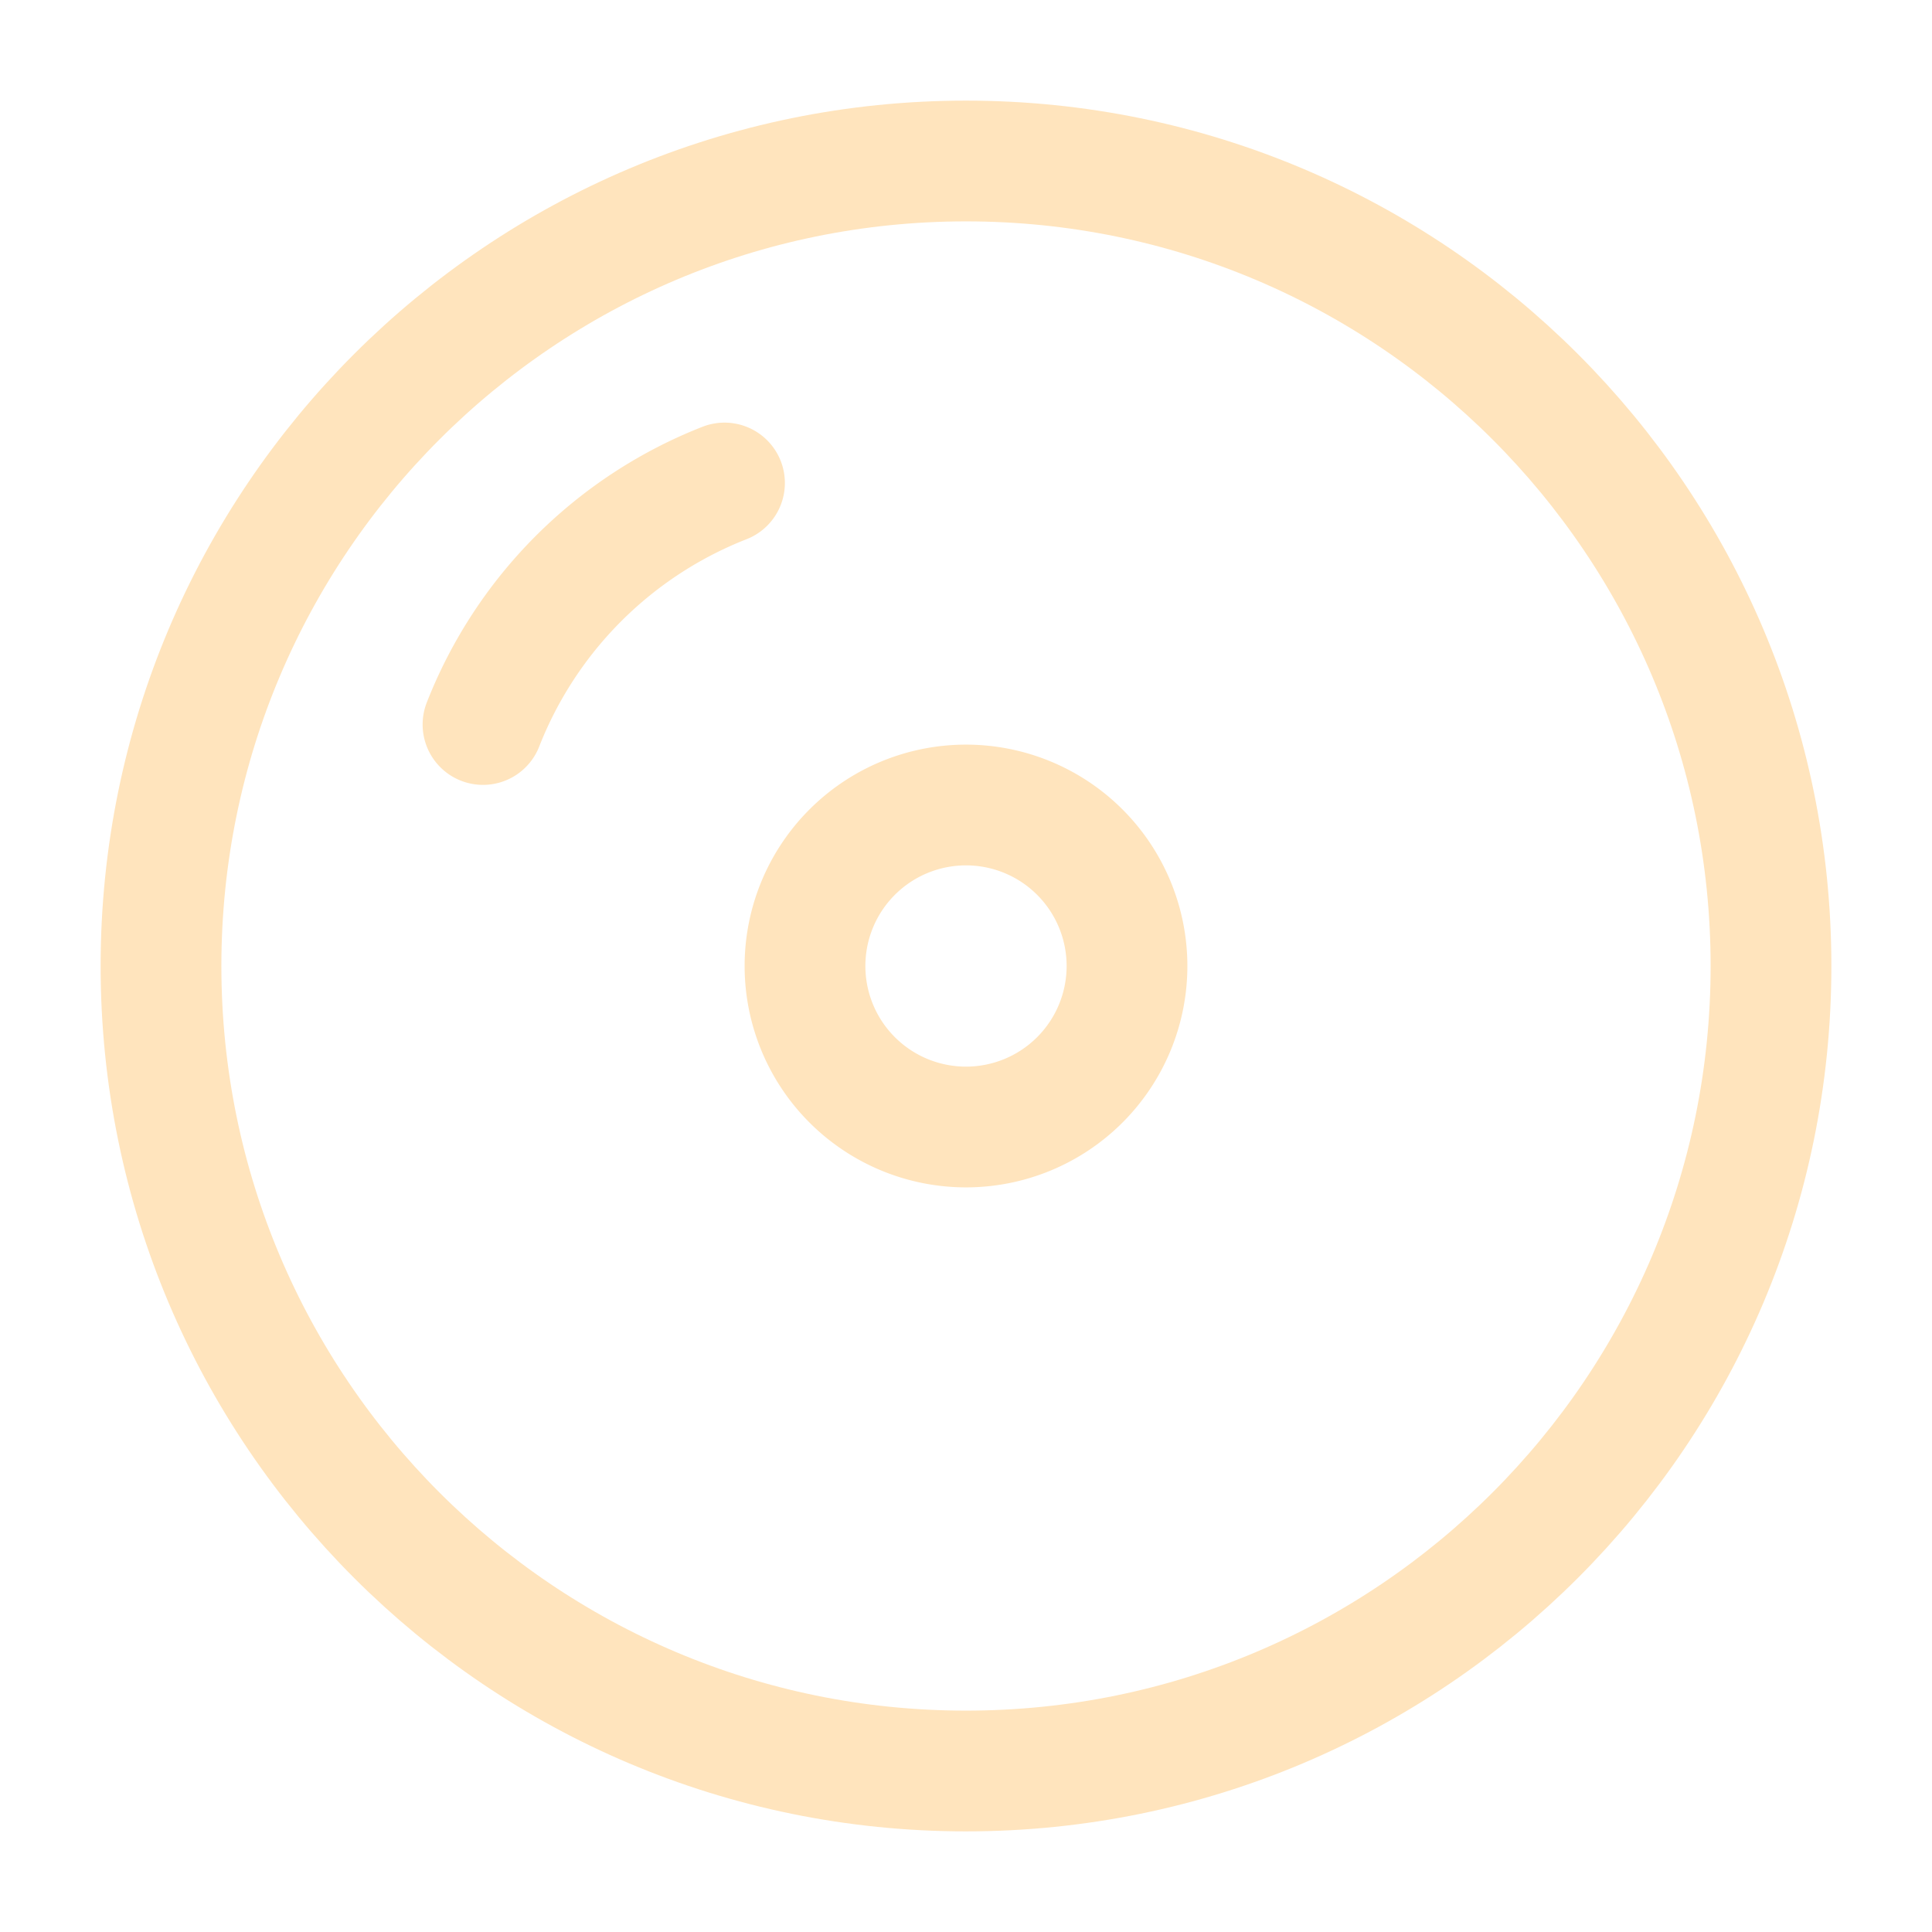
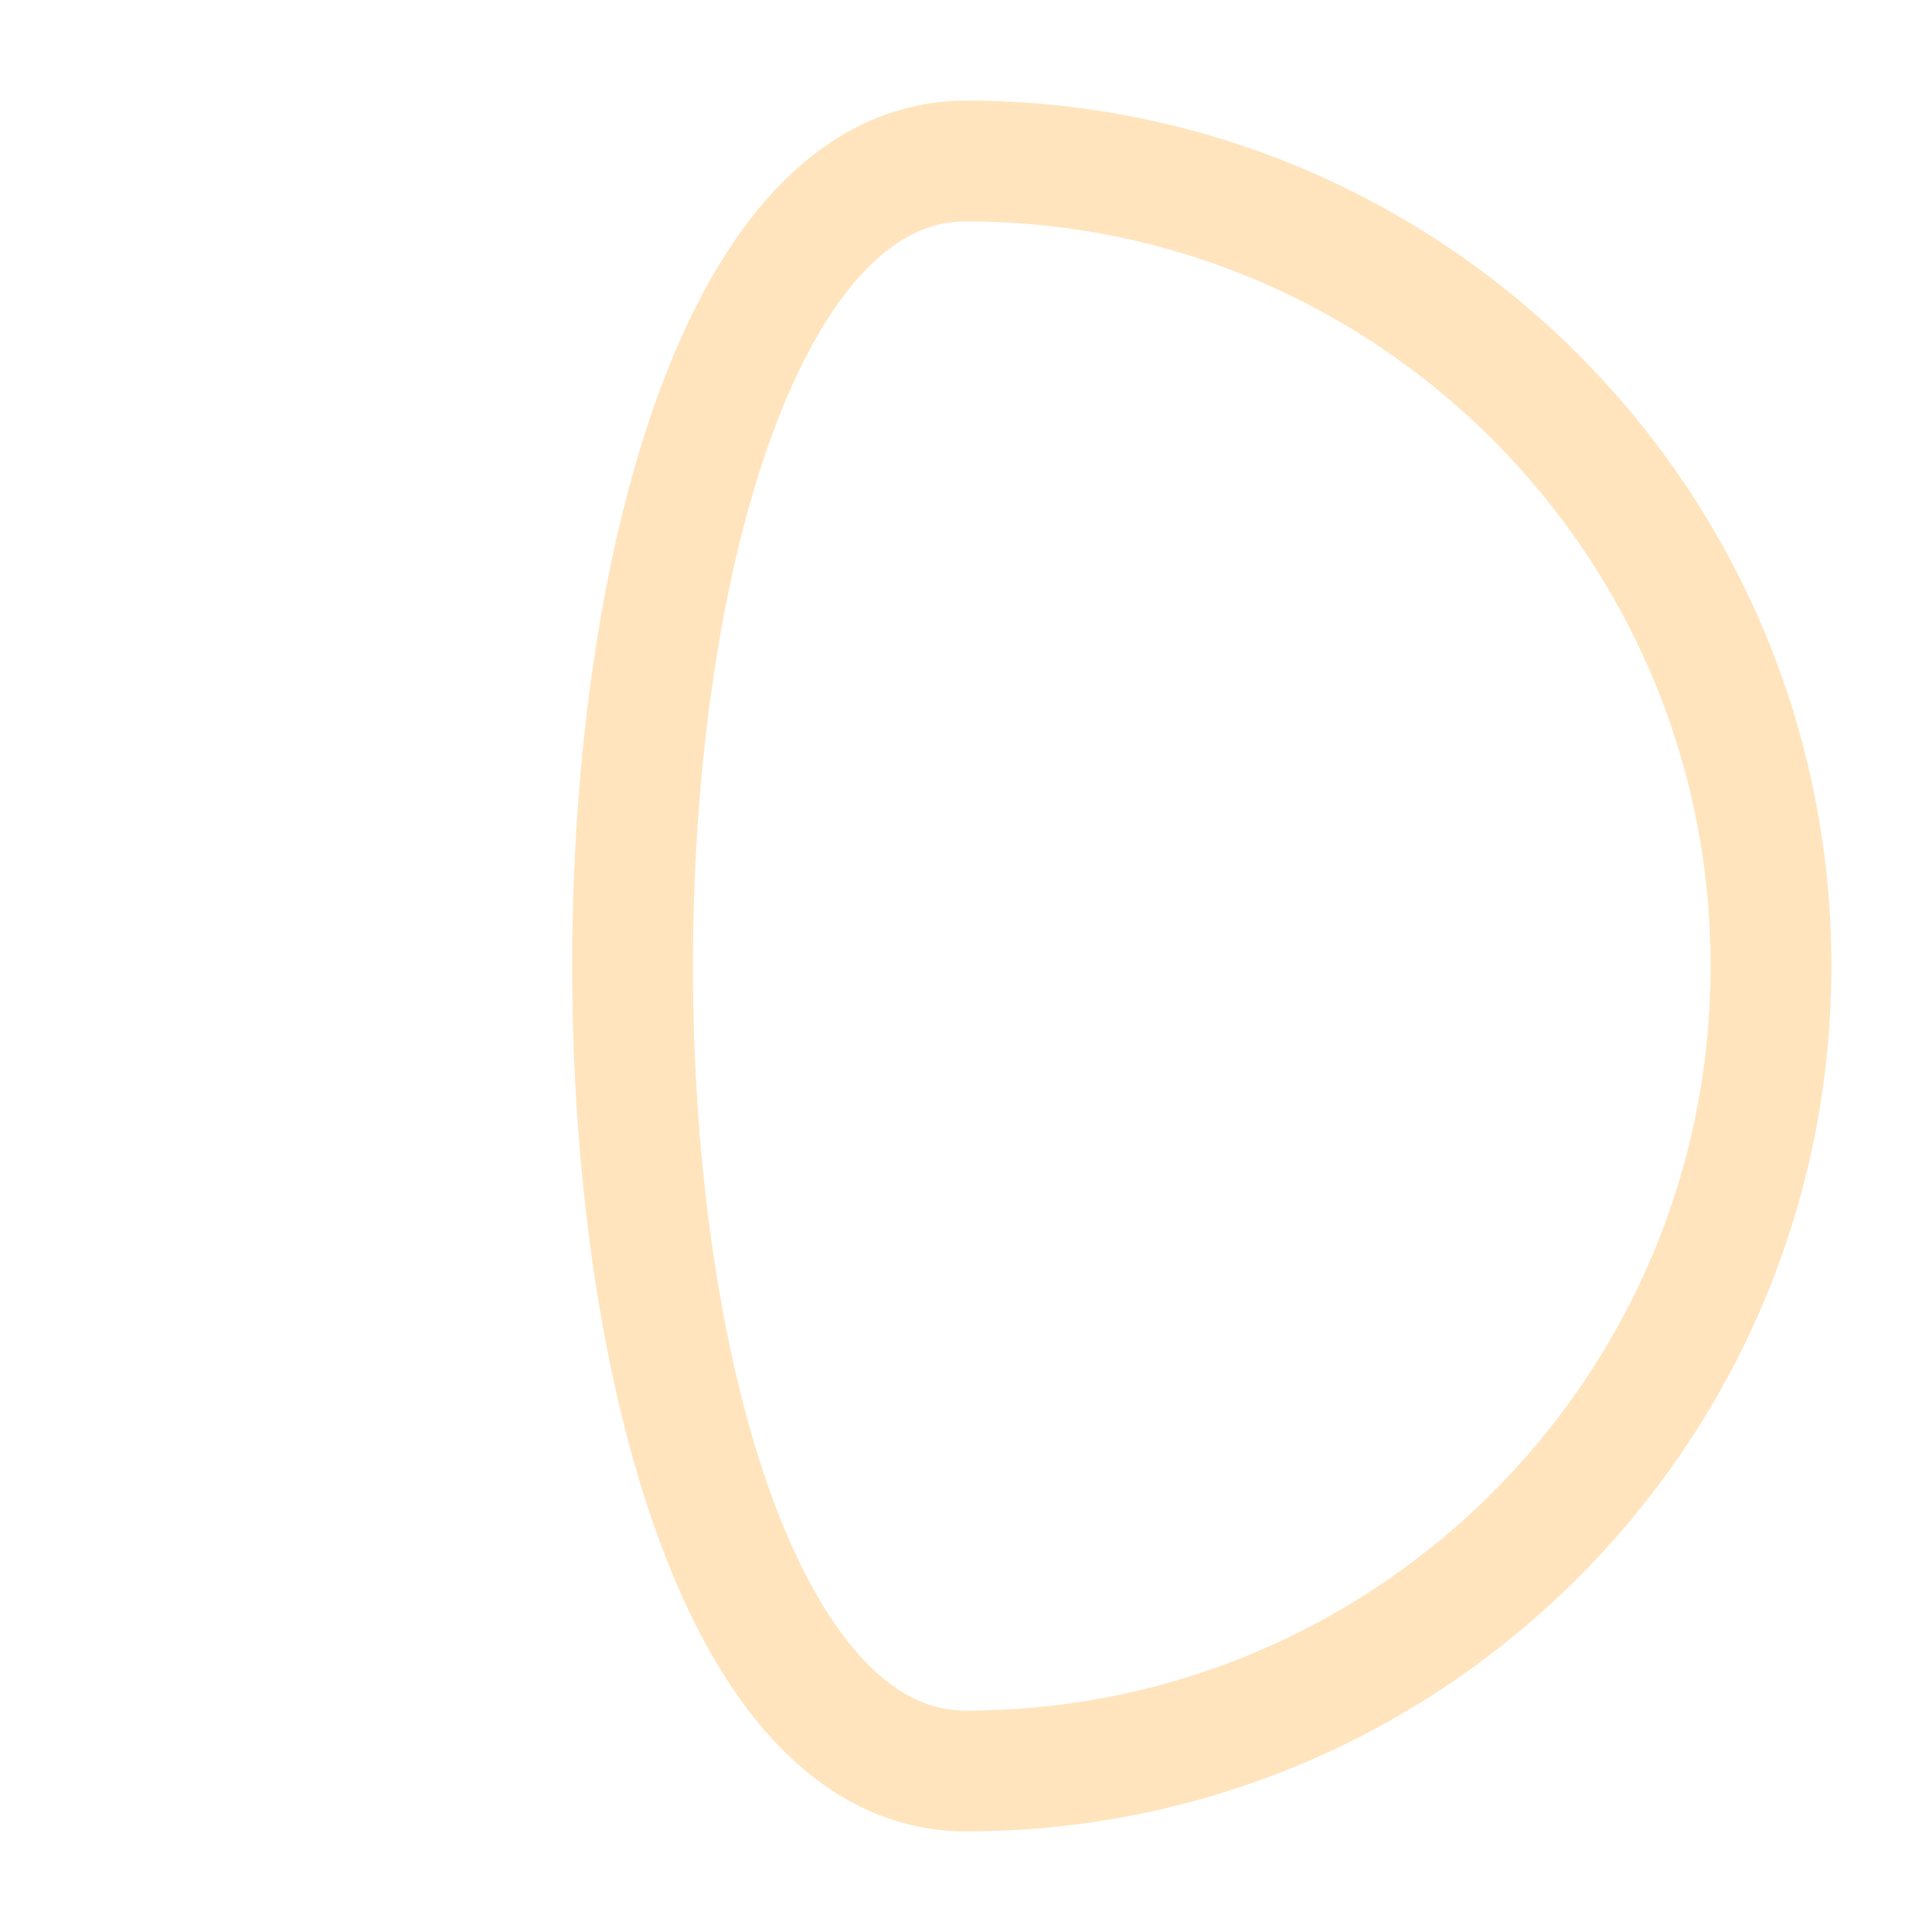
<svg xmlns="http://www.w3.org/2000/svg" width="48" height="48" viewBox="0 0 24 24">
  <g fill="none" stroke="#FFE4BD" stroke-linecap="round" stroke-linejoin="round" stroke-width="1.5" color="#FFE4BD">
-     <path d="M22 12c0 5.523-4.477 10-10 10S2 17.523 2 12S6.477 2 12 2s10 4.477 10 10" />
-     <path d="M9 6a5.3 5.3 0 0 0-3 3m8 3a2 2 0 1 0-4 0a2 2 0 0 0 4 0" />
+     <path d="M22 12c0 5.523-4.477 10-10 10S6.477 2 12 2s10 4.477 10 10" />
  </g>
</svg>